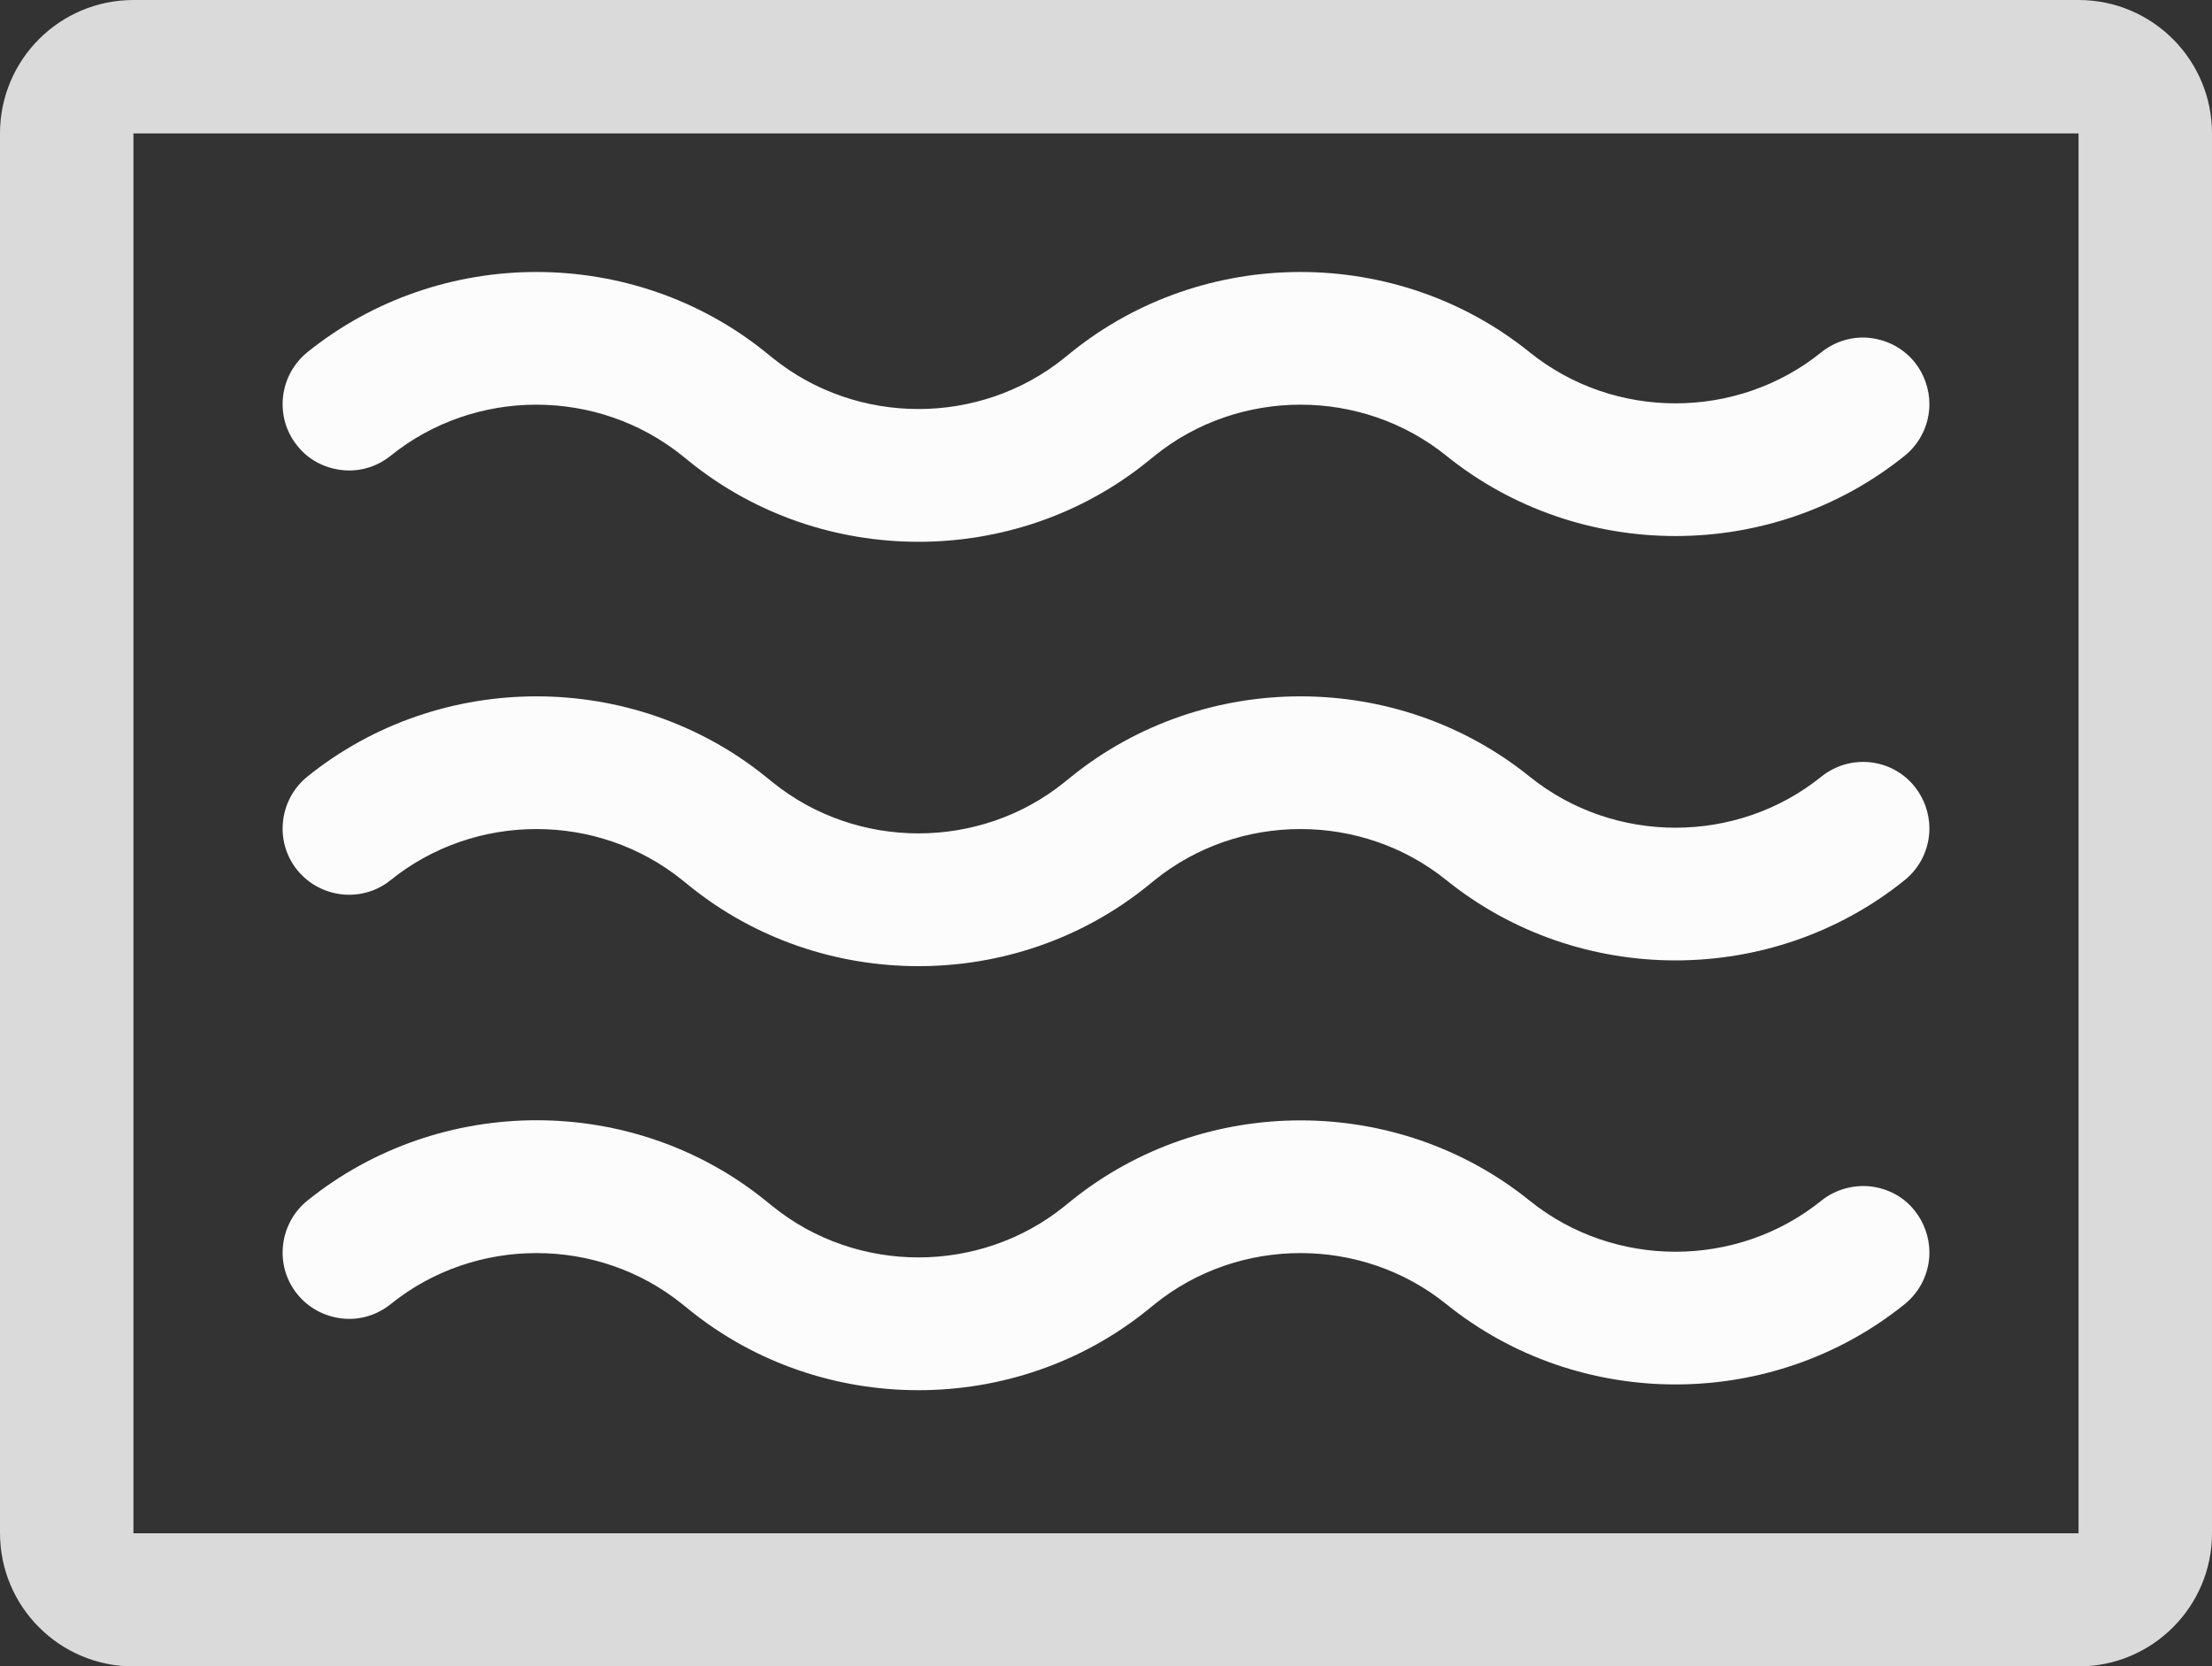
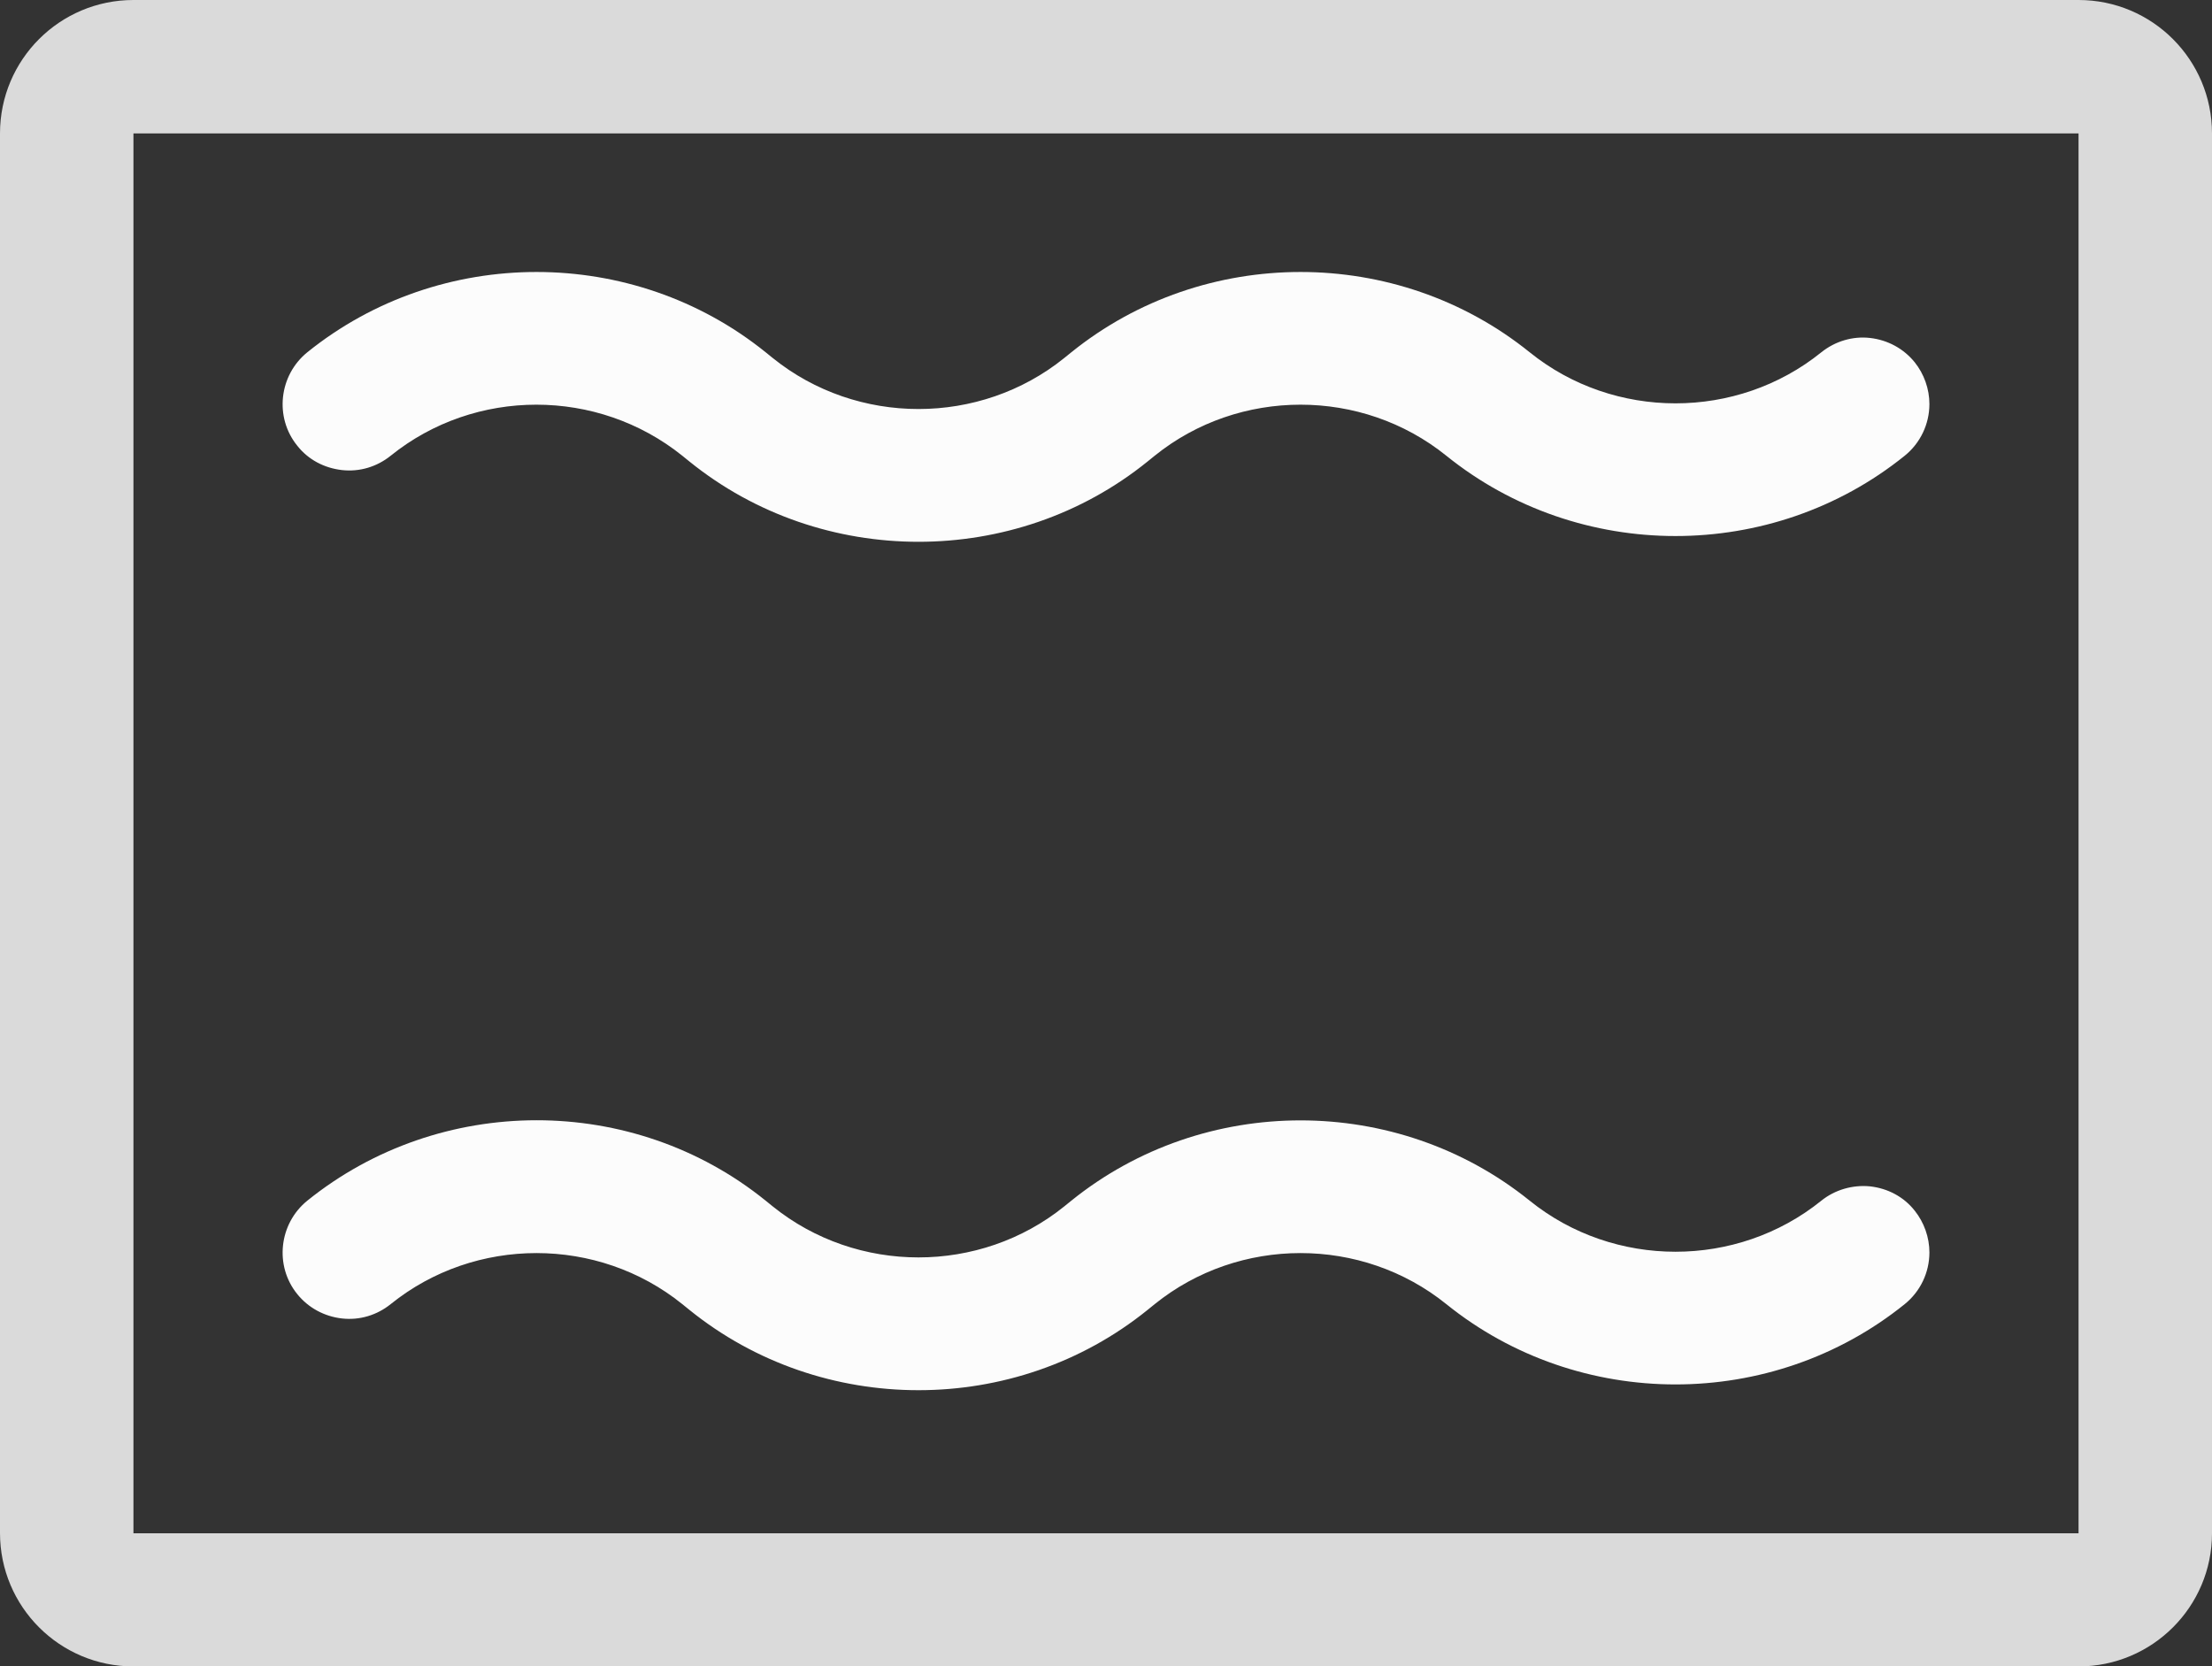
<svg xmlns="http://www.w3.org/2000/svg" id="Ebene_1" data-name="Ebene 1" viewBox="0 0 66.3 49.95">
  <rect x="0" y="0" width="66.3" height="49.95" fill="#333333" stroke="none" />
  <defs>
    <style>
      .cls-1 {
        fill: #dadada;
      }

      .cls-2 {
        fill: #fcfcfc;
      }
    </style>
  </defs>
  <path class="cls-1" d="m62.3,49.95H4c-2.21,0-4-1.79-4-4V4C0,1.79,1.79,0,4,0h58.3c2.21,0,4,1.79,4,4v41.96c0,2.2-1.79,3.99-4,3.99ZM4,4v41.96h58.3V4s-58.3,0-58.3,0Z" />
  <g>
    <path class="cls-2" d="m56.05,35.56c-.52-.05-1.05.1-1.46.43-2.53,2.04-6.21,2.04-8.74,0-3.98-3.21-9.76-3.21-13.74,0l-.21.17c-2.53,2.04-6.21,2.04-8.74,0l-.21-.17c-3.98-3.22-9.76-3.21-13.74,0-.85.69-.99,1.95-.3,2.8.33.41.81.67,1.34.73s1.05-.1,1.46-.43c2.53-2.04,6.21-2.04,8.74,0l.21.17c1.99,1.61,4.43,2.41,6.87,2.41s4.88-.8,6.87-2.41l.21-.17c2.53-2.04,6.21-2.04,8.74,0,3.98,3.21,9.76,3.21,13.74,0,.47-.38.74-.95.74-1.55,0-.45-.16-.9-.44-1.25-.33-.42-.81-.67-1.34-.73Z" />
-     <path class="cls-2" d="m54.59,23.28c-2.53,2.04-6.21,2.04-8.74,0-3.98-3.21-9.76-3.21-13.74,0l-.21.17c-2.53,2.04-6.21,2.04-8.74,0l-.21-.17c-3.98-3.21-9.76-3.21-13.74,0-.85.69-.99,1.95-.3,2.8.69.85,1.95.99,2.8.3,2.53-2.04,6.21-2.04,8.74,0l.21.17c1.99,1.61,4.43,2.41,6.87,2.41s4.88-.8,6.87-2.41l.21-.17c2.53-2.04,6.21-2.04,8.74,0,3.98,3.21,9.76,3.21,13.74,0,.47-.38.74-.95.74-1.55,0-.45-.16-.9-.44-1.25-.69-.86-1.94-.99-2.8-.3Z" />
    <path class="cls-2" d="m10.25,14.09c.53.06,1.05-.1,1.46-.43,2.53-2.04,6.2-2.04,8.74,0l.21.17c1.99,1.61,4.43,2.41,6.87,2.41s4.88-.8,6.87-2.41l.21-.17c2.53-2.04,6.21-2.04,8.74,0,3.98,3.21,9.76,3.21,13.74,0,.47-.38.74-.95.74-1.55,0-.45-.16-.9-.44-1.25-.33-.41-.81-.67-1.34-.73-.52-.06-1.05.1-1.46.43-2.53,2.04-6.21,2.04-8.74,0-3.98-3.21-9.76-3.21-13.74,0l-.21.17c-2.53,2.04-6.21,2.04-8.74,0l-.21-.17c-3.98-3.21-9.76-3.21-13.74,0-.85.69-.99,1.95-.3,2.8.33.42.81.67,1.34.73Z" />
  </g>
</svg>